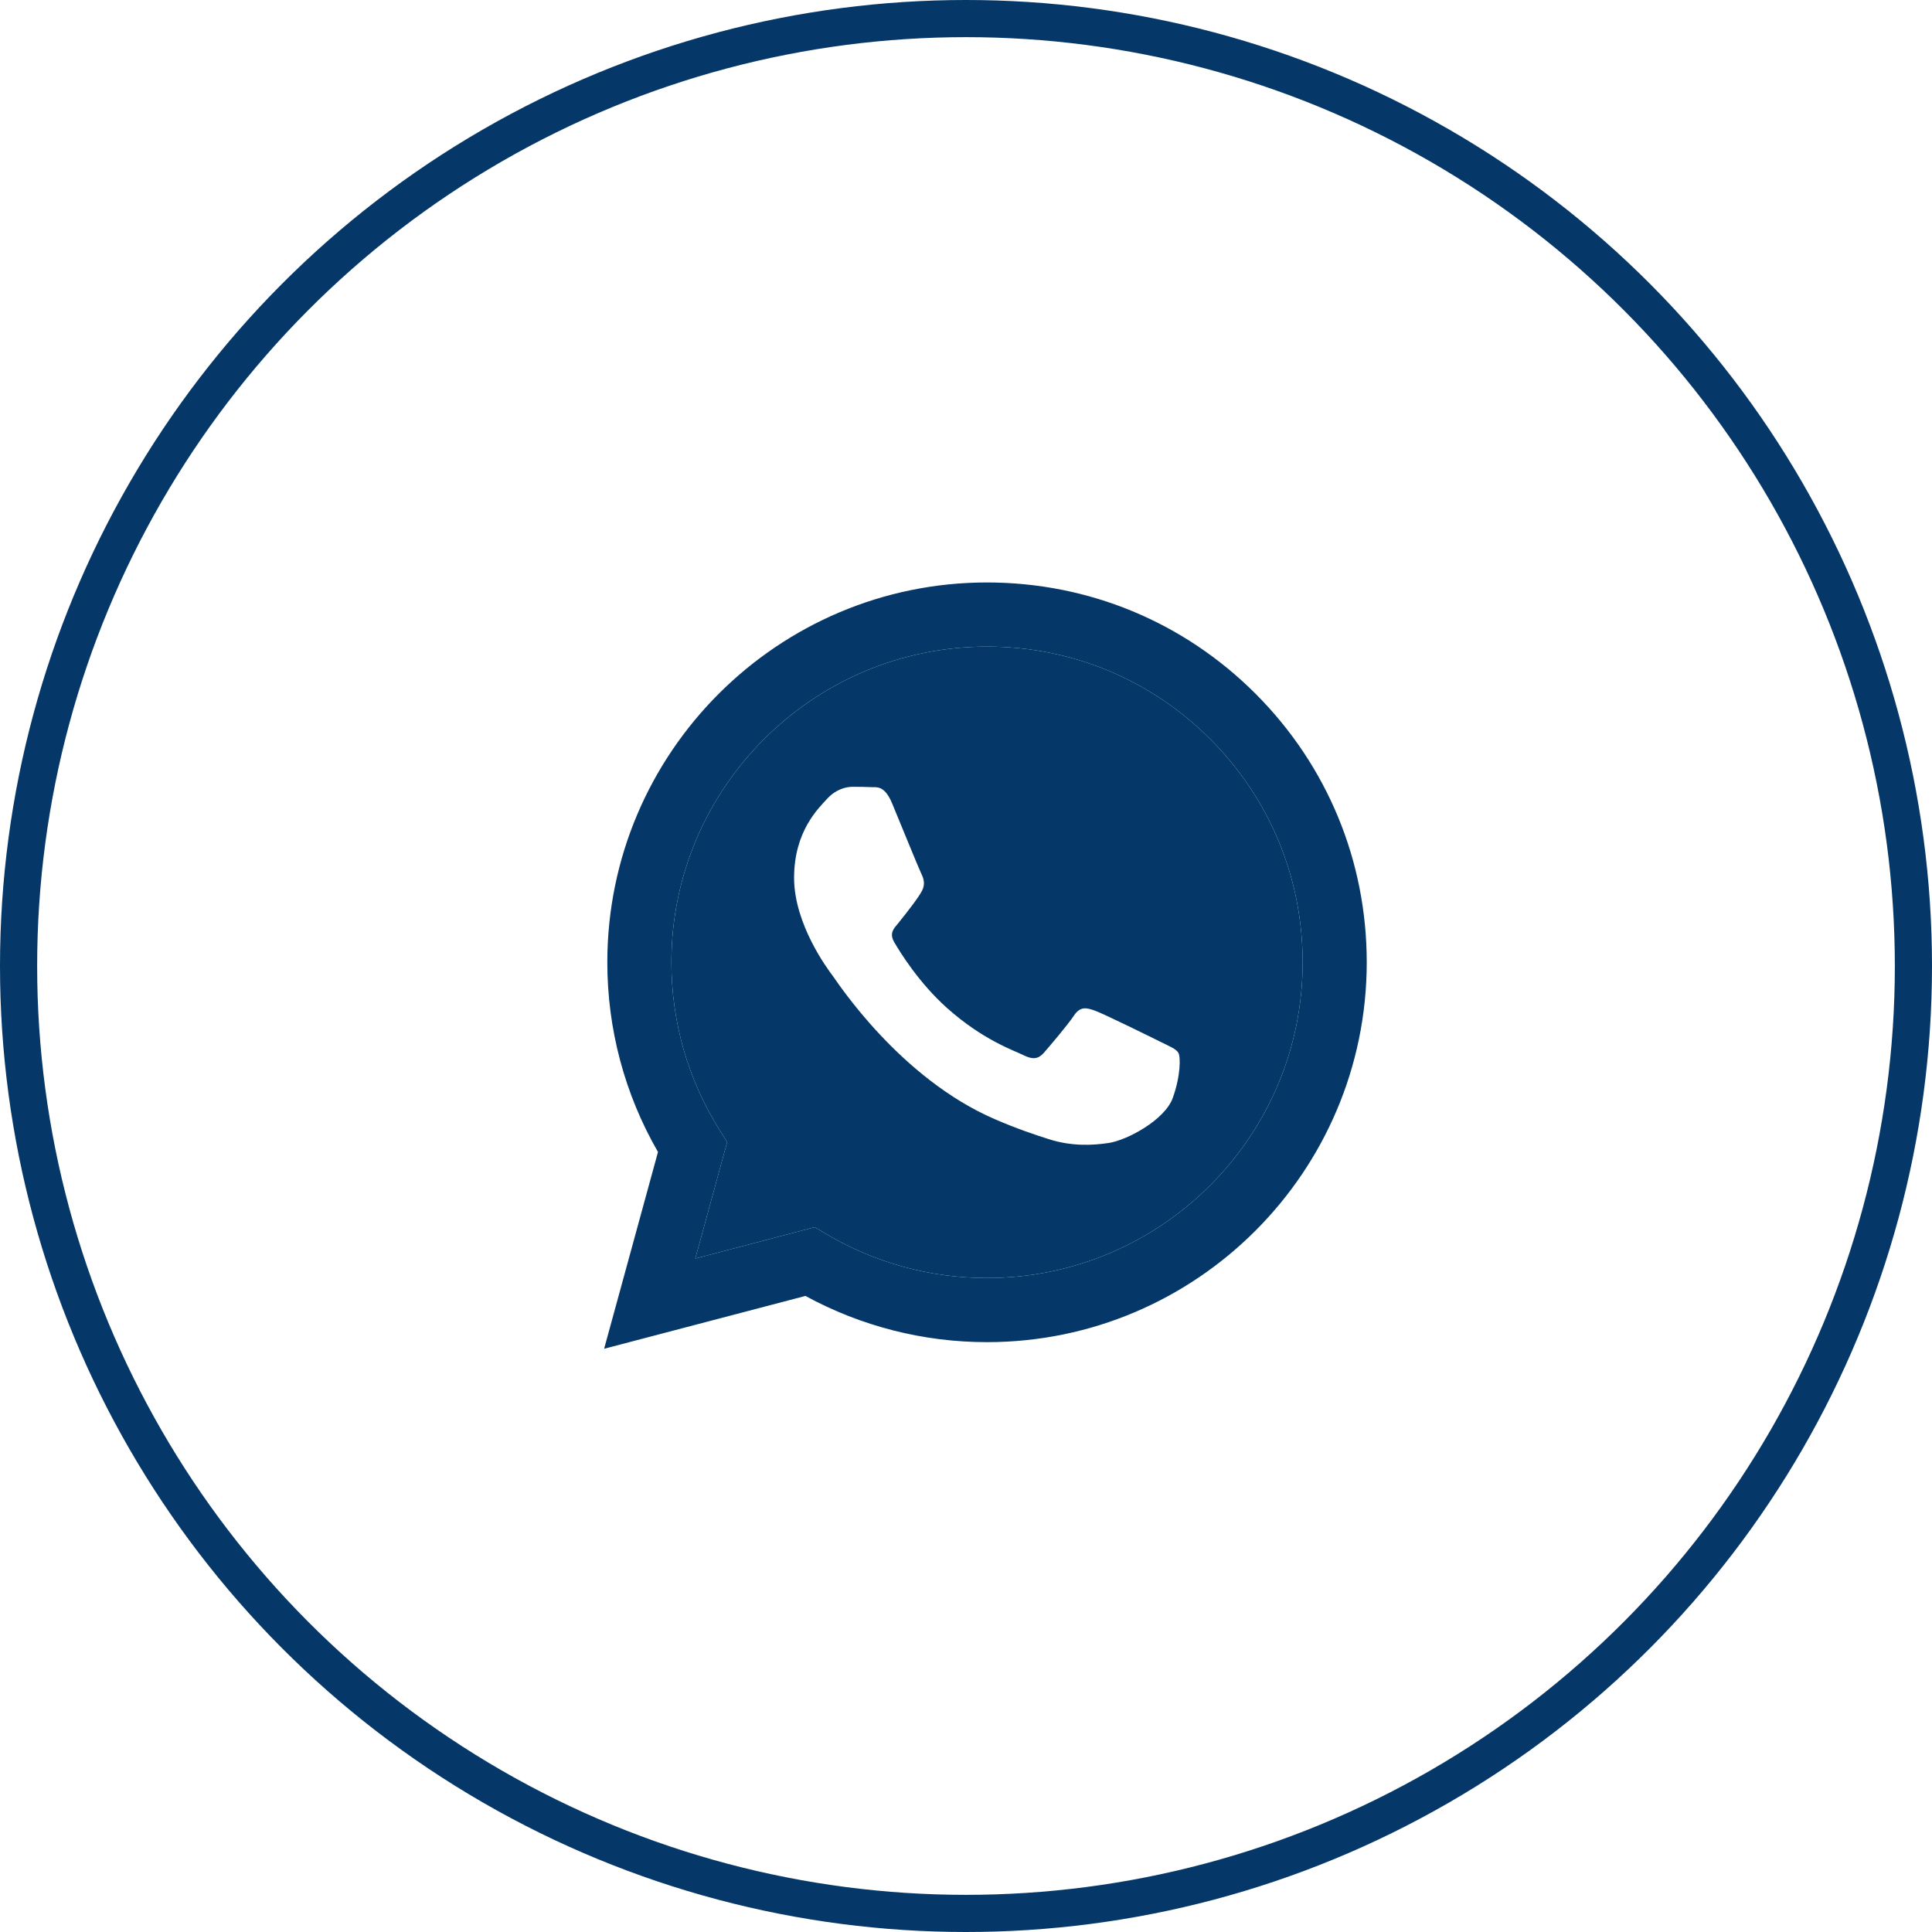
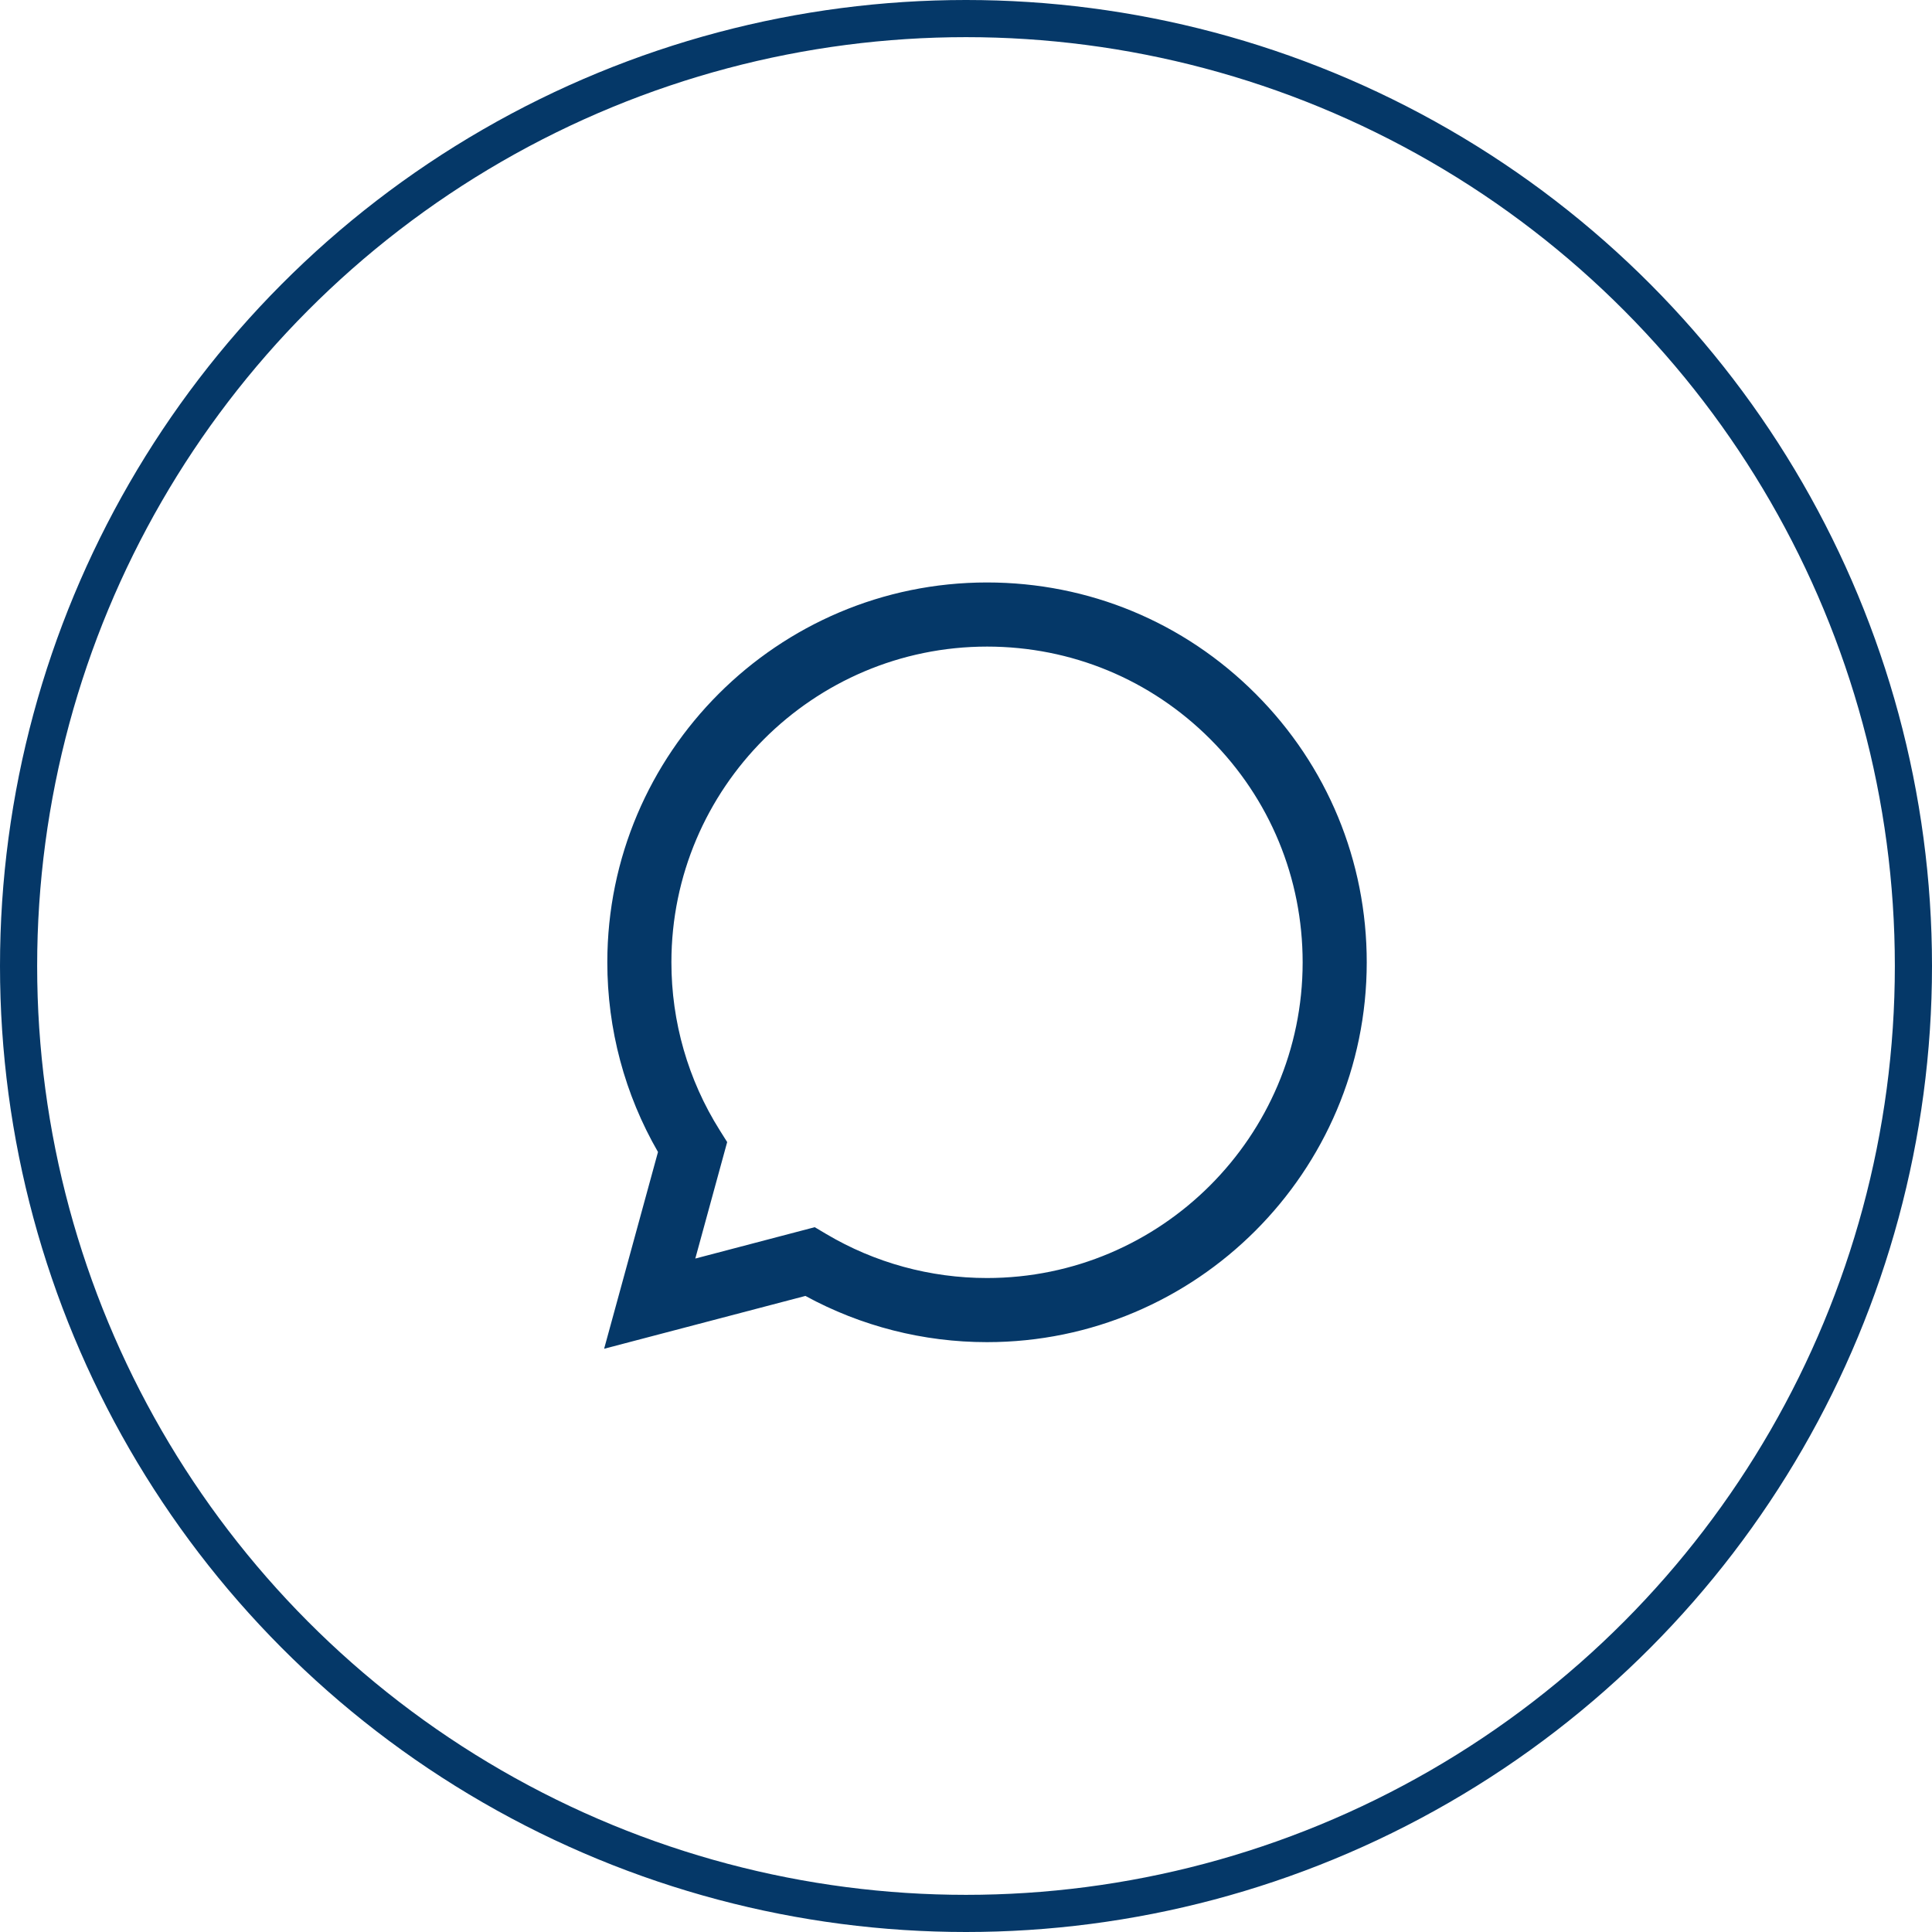
<svg xmlns="http://www.w3.org/2000/svg" width="52" height="52" viewBox="0 0 52 52" fill="none">
  <circle cx="26" cy="26" r="25.5" stroke="#053868" />
-   <path fill-rule="evenodd" clip-rule="evenodd" d="M26.566 34.398H26.562C25.038 34.398 23.543 33.988 22.239 33.214L21.929 33.03L18.714 33.874L19.572 30.739L19.37 30.418C18.519 29.065 18.07 27.502 18.071 25.897C18.073 21.213 21.884 17.403 26.569 17.403C28.838 17.404 30.971 18.288 32.575 19.894C34.179 21.5 35.061 23.634 35.061 25.904C35.059 30.588 31.248 34.398 26.566 34.398ZM29.48 27.206C29.715 27.291 30.97 27.909 31.225 28.036C31.481 28.164 31.651 28.228 31.715 28.335C31.779 28.441 31.779 28.953 31.566 29.549C31.353 30.145 30.333 30.69 29.842 30.763C29.402 30.829 28.846 30.857 28.234 30.662C27.863 30.544 27.387 30.387 26.778 30.124C24.216 29.018 22.543 26.439 22.415 26.268L22.413 26.265C22.277 26.084 21.373 24.876 21.373 23.627C21.373 22.37 22.032 21.752 22.266 21.496C22.5 21.24 22.777 21.177 22.947 21.177C23.118 21.177 23.288 21.178 23.437 21.186C23.594 21.193 23.804 21.126 24.012 21.624C24.224 22.135 24.735 23.392 24.799 23.52C24.863 23.648 24.905 23.797 24.82 23.967C24.735 24.138 24.458 24.498 24.182 24.841C24.068 24.981 23.921 25.106 24.07 25.362C24.219 25.618 24.731 26.454 25.49 27.131C26.466 28.001 27.289 28.271 27.544 28.399C27.799 28.526 27.948 28.505 28.097 28.335C28.246 28.164 28.736 27.589 28.906 27.334C29.076 27.078 29.246 27.12 29.48 27.206Z" fill="#053868" />
  <path fill-rule="evenodd" clip-rule="evenodd" d="M26.566 15.677C29.3 15.678 31.866 16.742 33.795 18.674C35.725 20.606 36.787 23.174 36.786 25.904C36.784 31.54 32.199 36.124 26.566 36.124H26.562C24.851 36.124 23.171 35.695 21.678 34.88L16.26 36.302L17.71 31.006C16.815 29.456 16.345 27.698 16.346 25.896C16.348 20.261 20.933 15.677 26.566 15.677ZM26.562 34.398H26.566C31.248 34.398 35.059 30.588 35.061 25.904C35.061 23.634 34.179 21.5 32.575 19.894C30.971 18.288 28.838 17.404 26.569 17.403C21.884 17.403 18.073 21.213 18.071 25.897C18.07 27.502 18.519 29.065 19.37 30.418L19.572 30.739L18.714 33.874L21.929 33.03L22.239 33.214C23.543 33.988 25.038 34.398 26.562 34.398Z" fill="#053868" />
</svg>